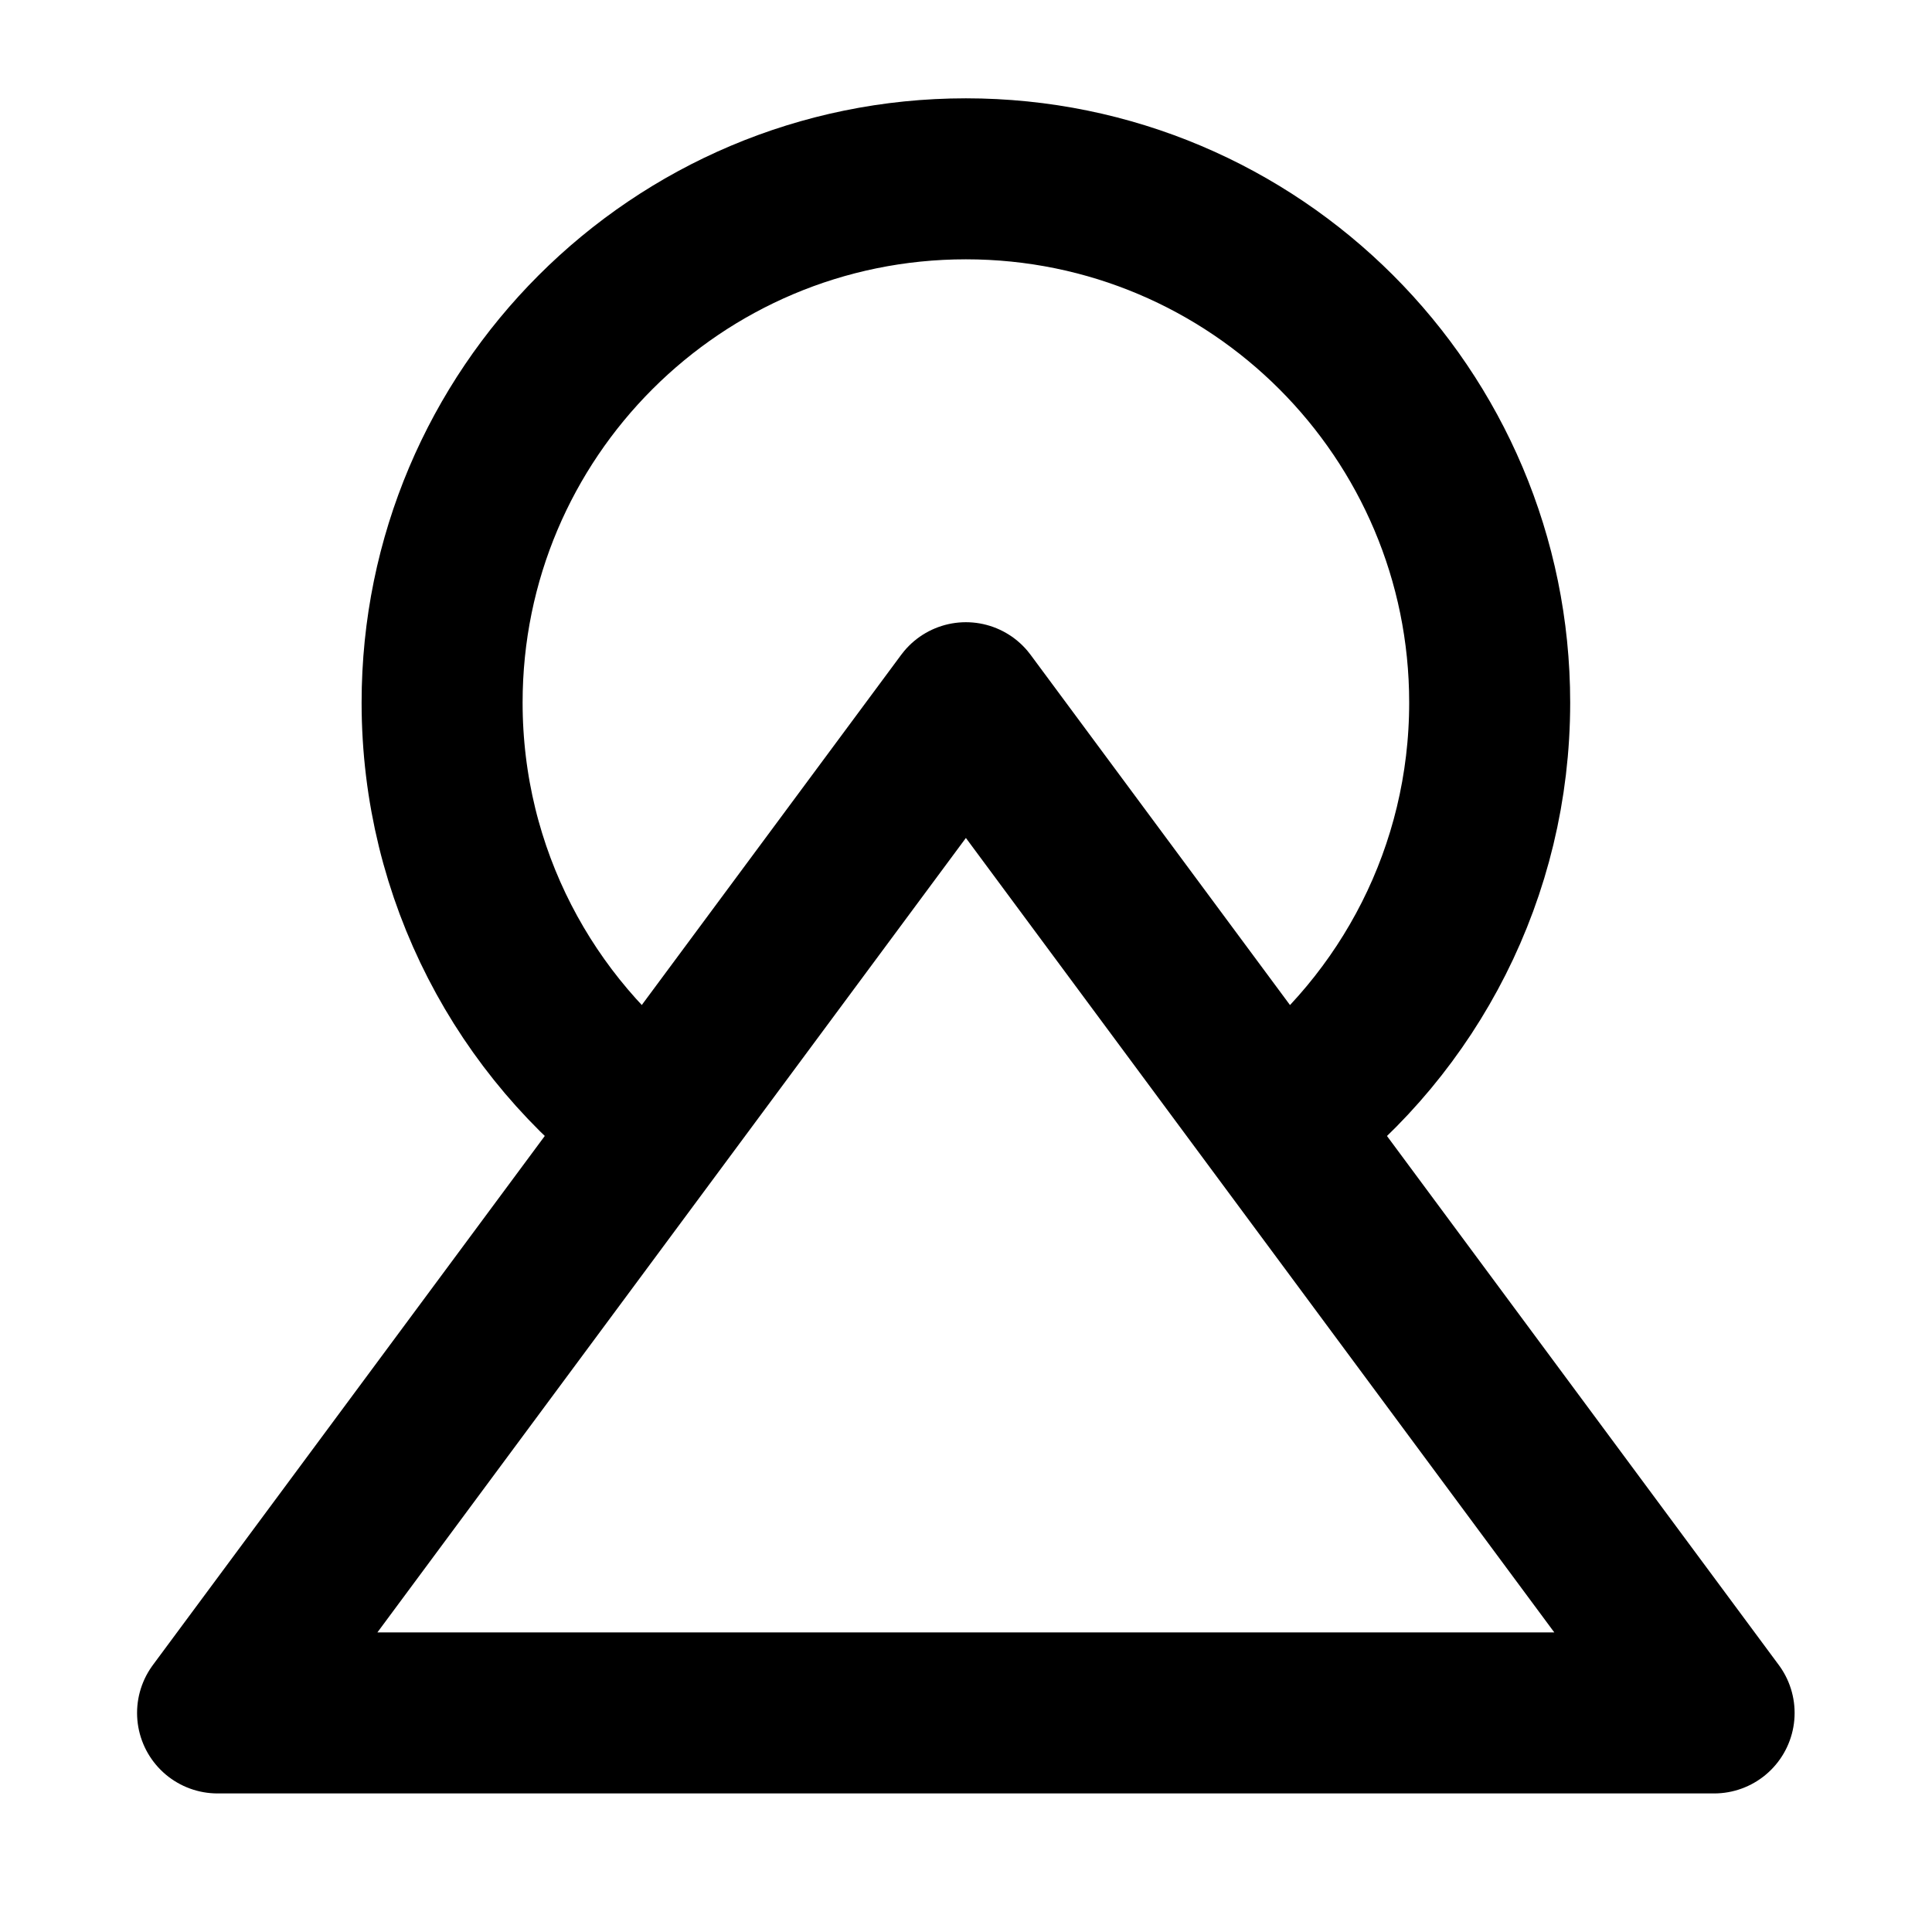
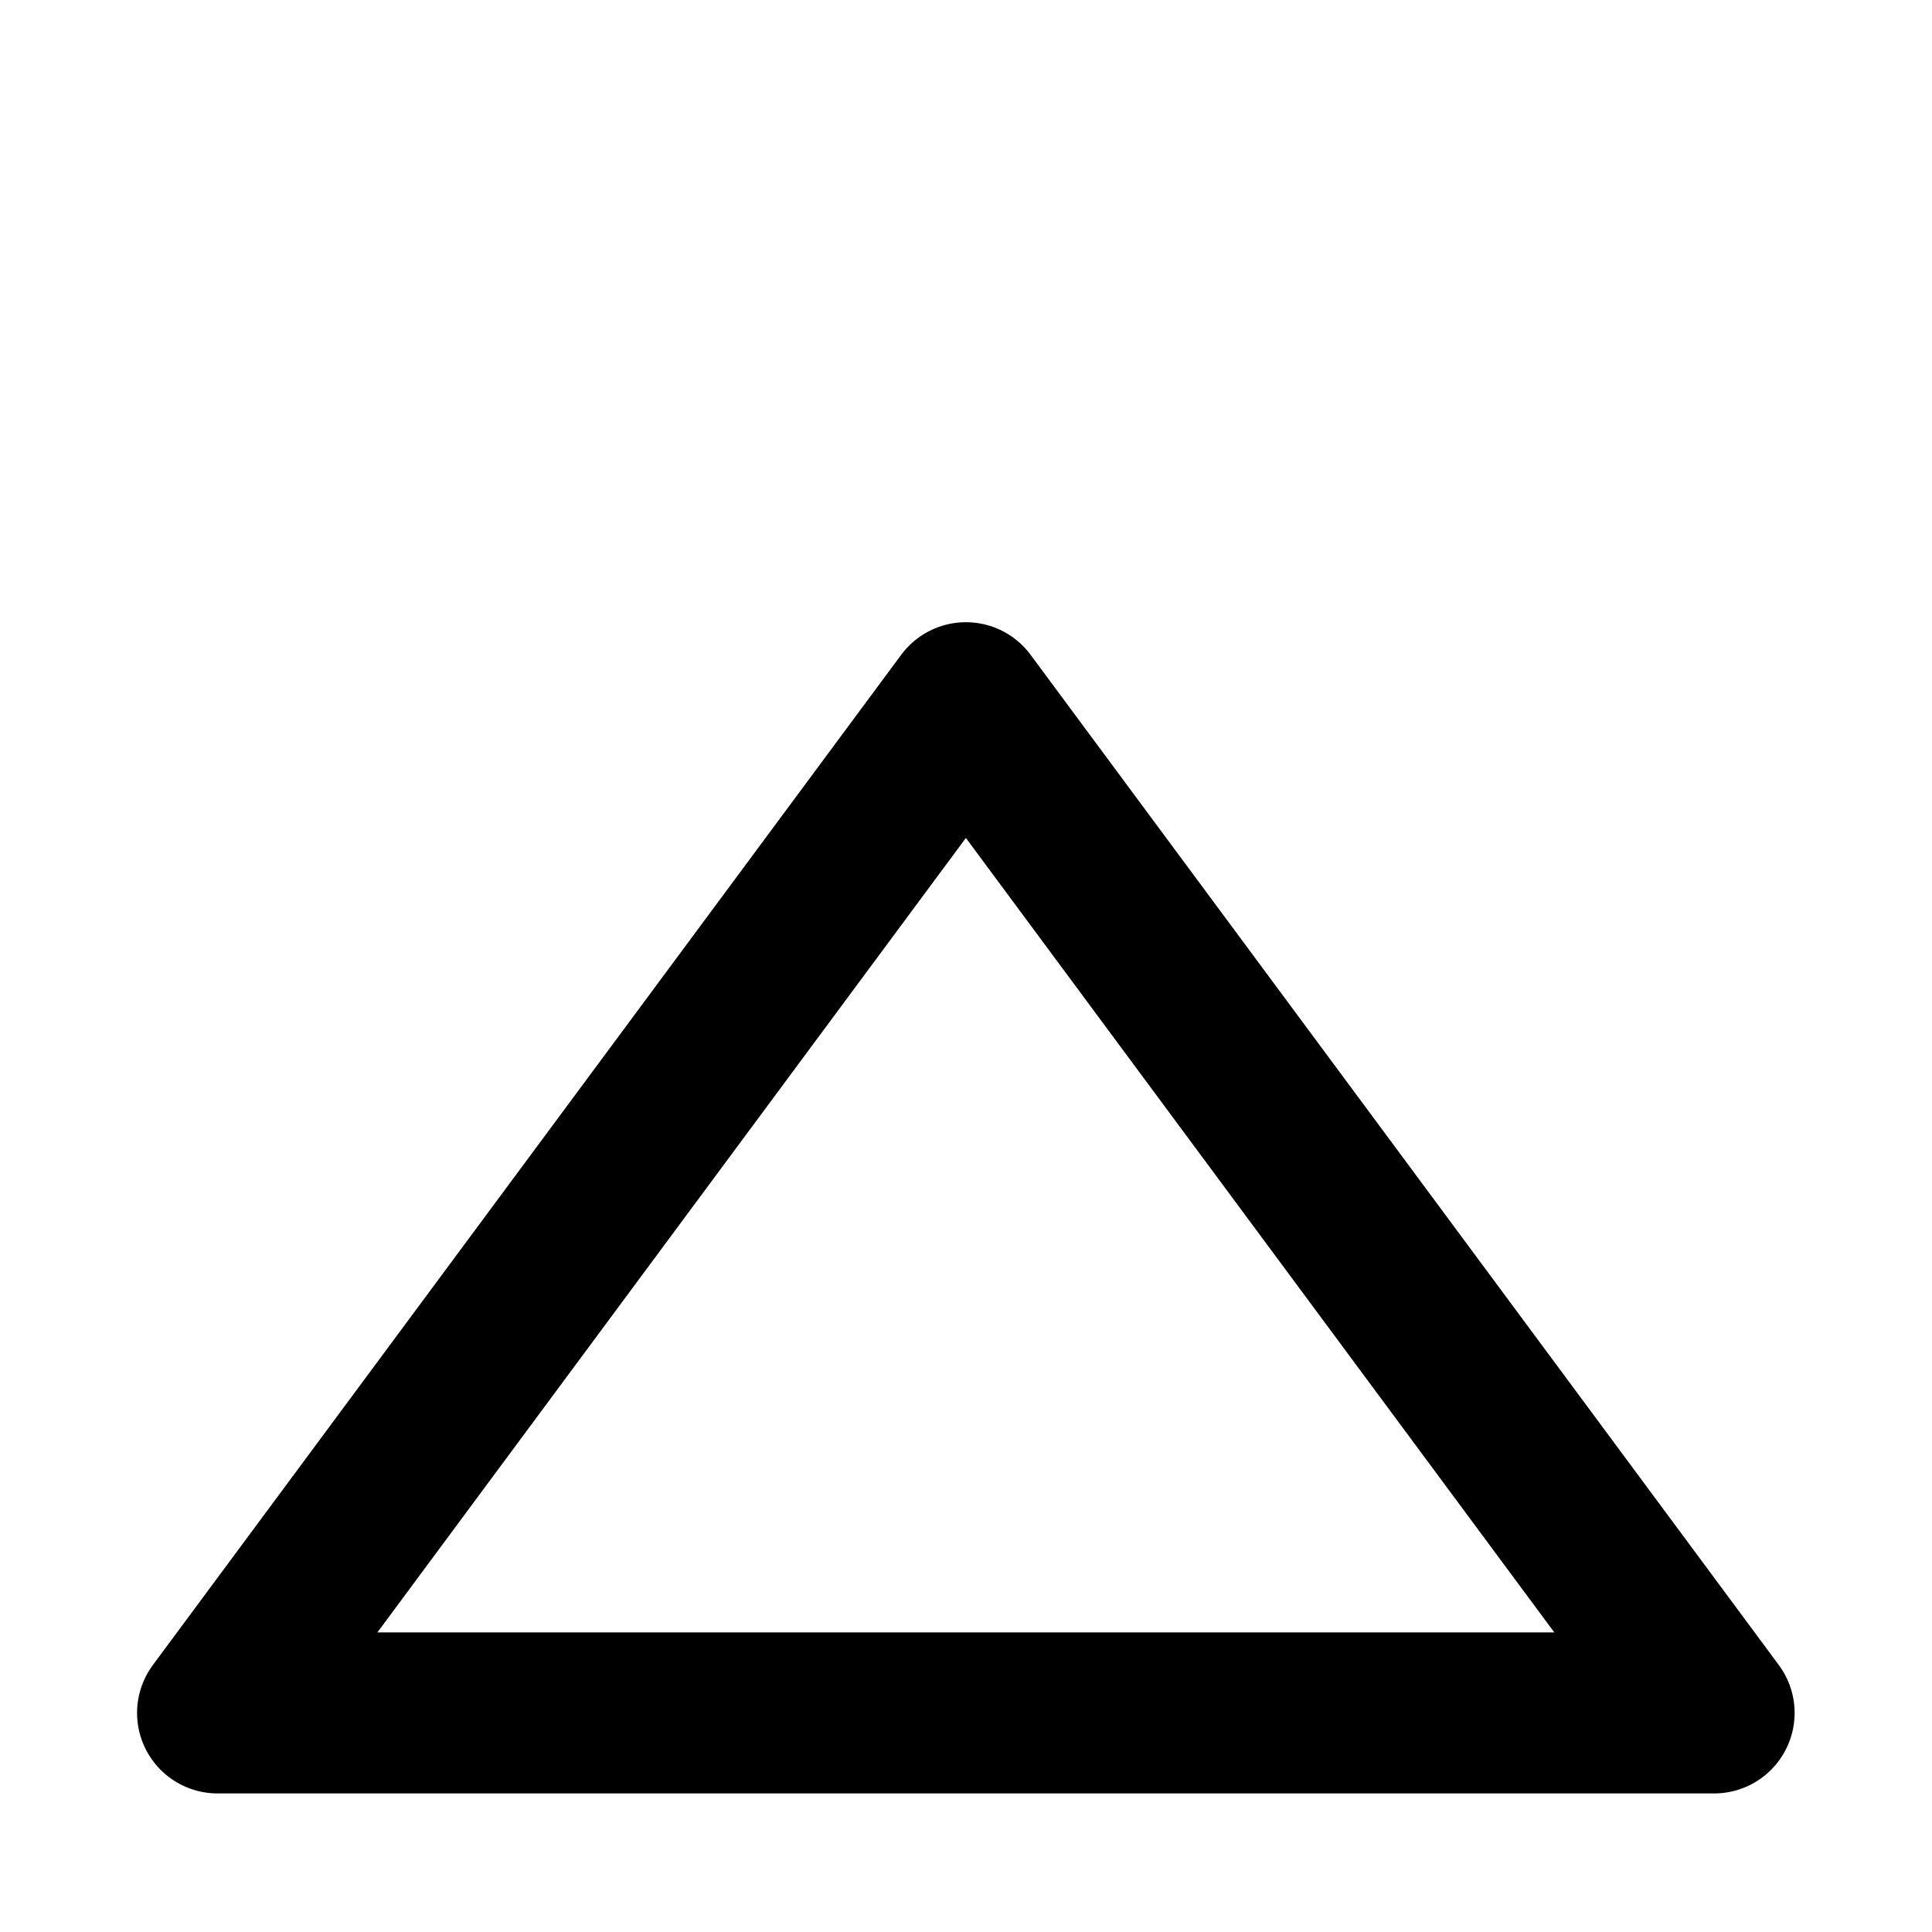
<svg xmlns="http://www.w3.org/2000/svg" width="18" height="18" viewBox="0 0 18 18" fill="none">
  <g clip-path="url(#clip0_1628_1327)">
-     <path d="M6.088 10.463C4.893 9.574 4.119 8.15 4.119 6.546C4.119 3.851 6.304 1.666 8.999 1.666C11.694 1.666 13.879 3.851 13.879 6.546C13.879 8.127 13.128 9.532 11.962 10.424" stroke="black" stroke-width="1.5" stroke-linecap="square" stroke-linejoin="round" />
    <path fill-rule="evenodd" clip-rule="evenodd" d="M8.999 6.547L15.97 15.959H2.027L8.999 6.547Z" stroke="black" stroke-width="1.5" stroke-linecap="square" stroke-linejoin="round" />
  </g>
  <defs>
    <clipPath id="clip0_1628_1327">
      <rect width="18" height="18" fill="white" />
    </clipPath>
  </defs>
</svg>